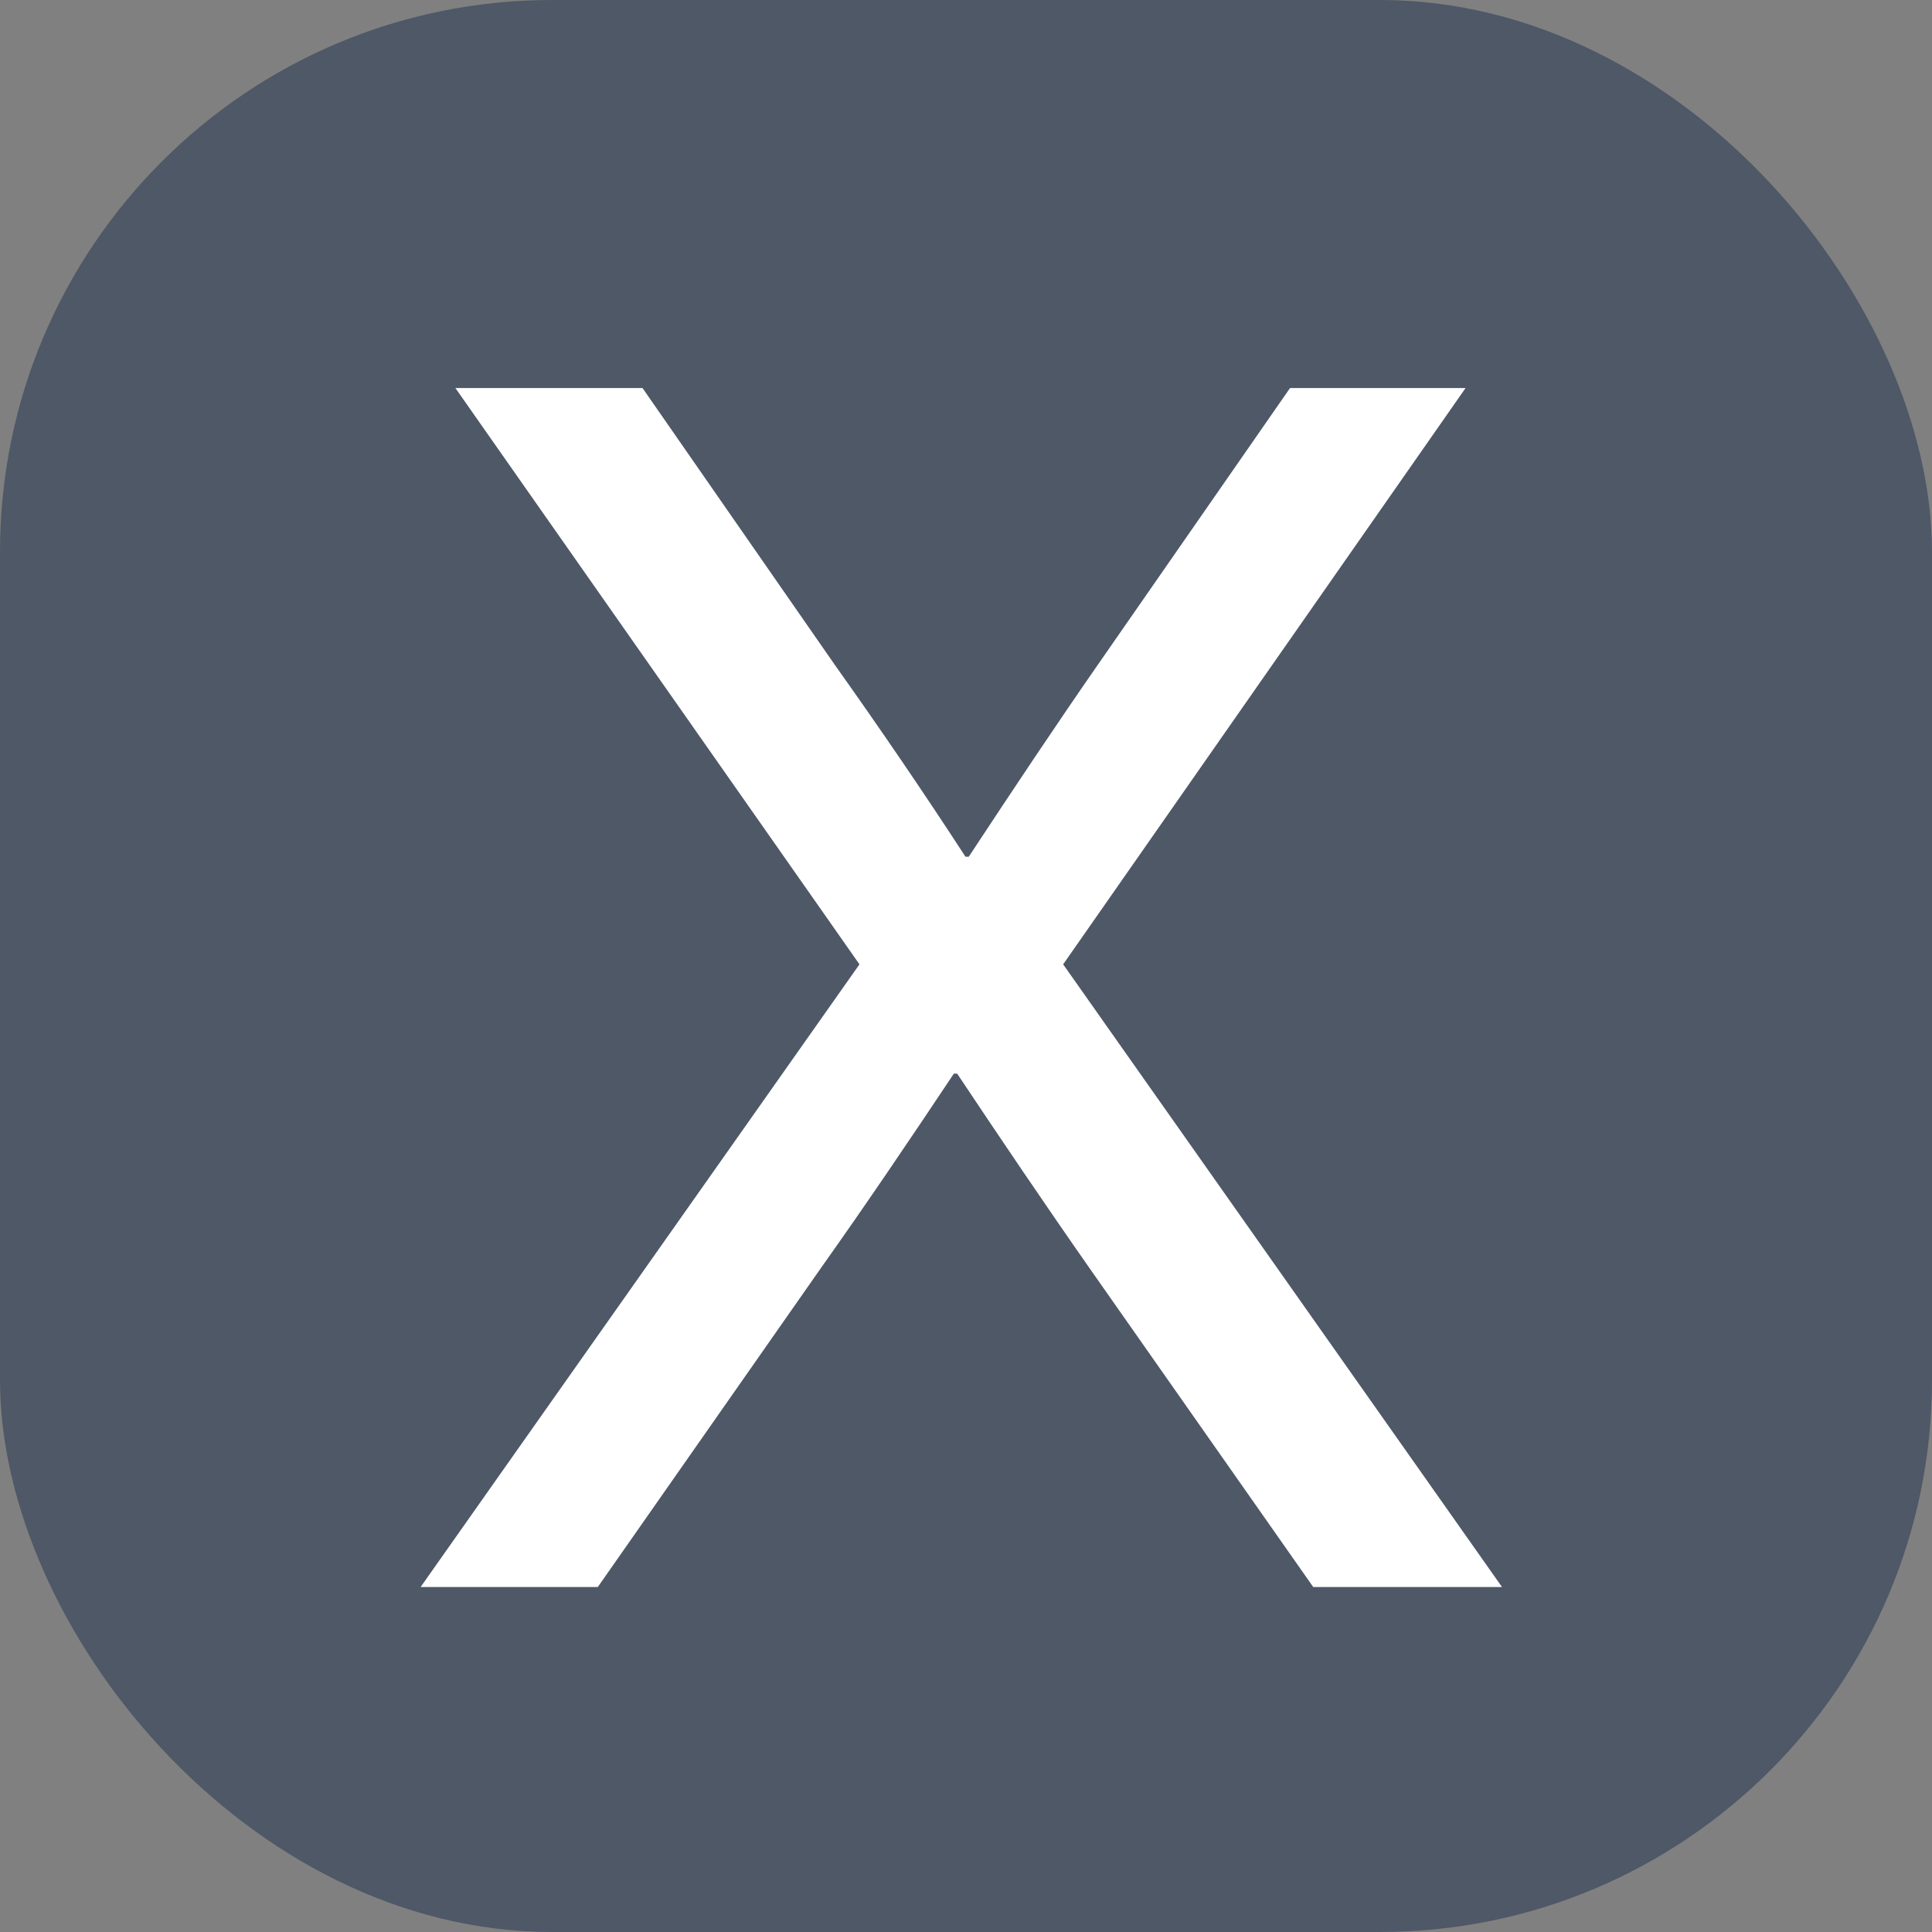
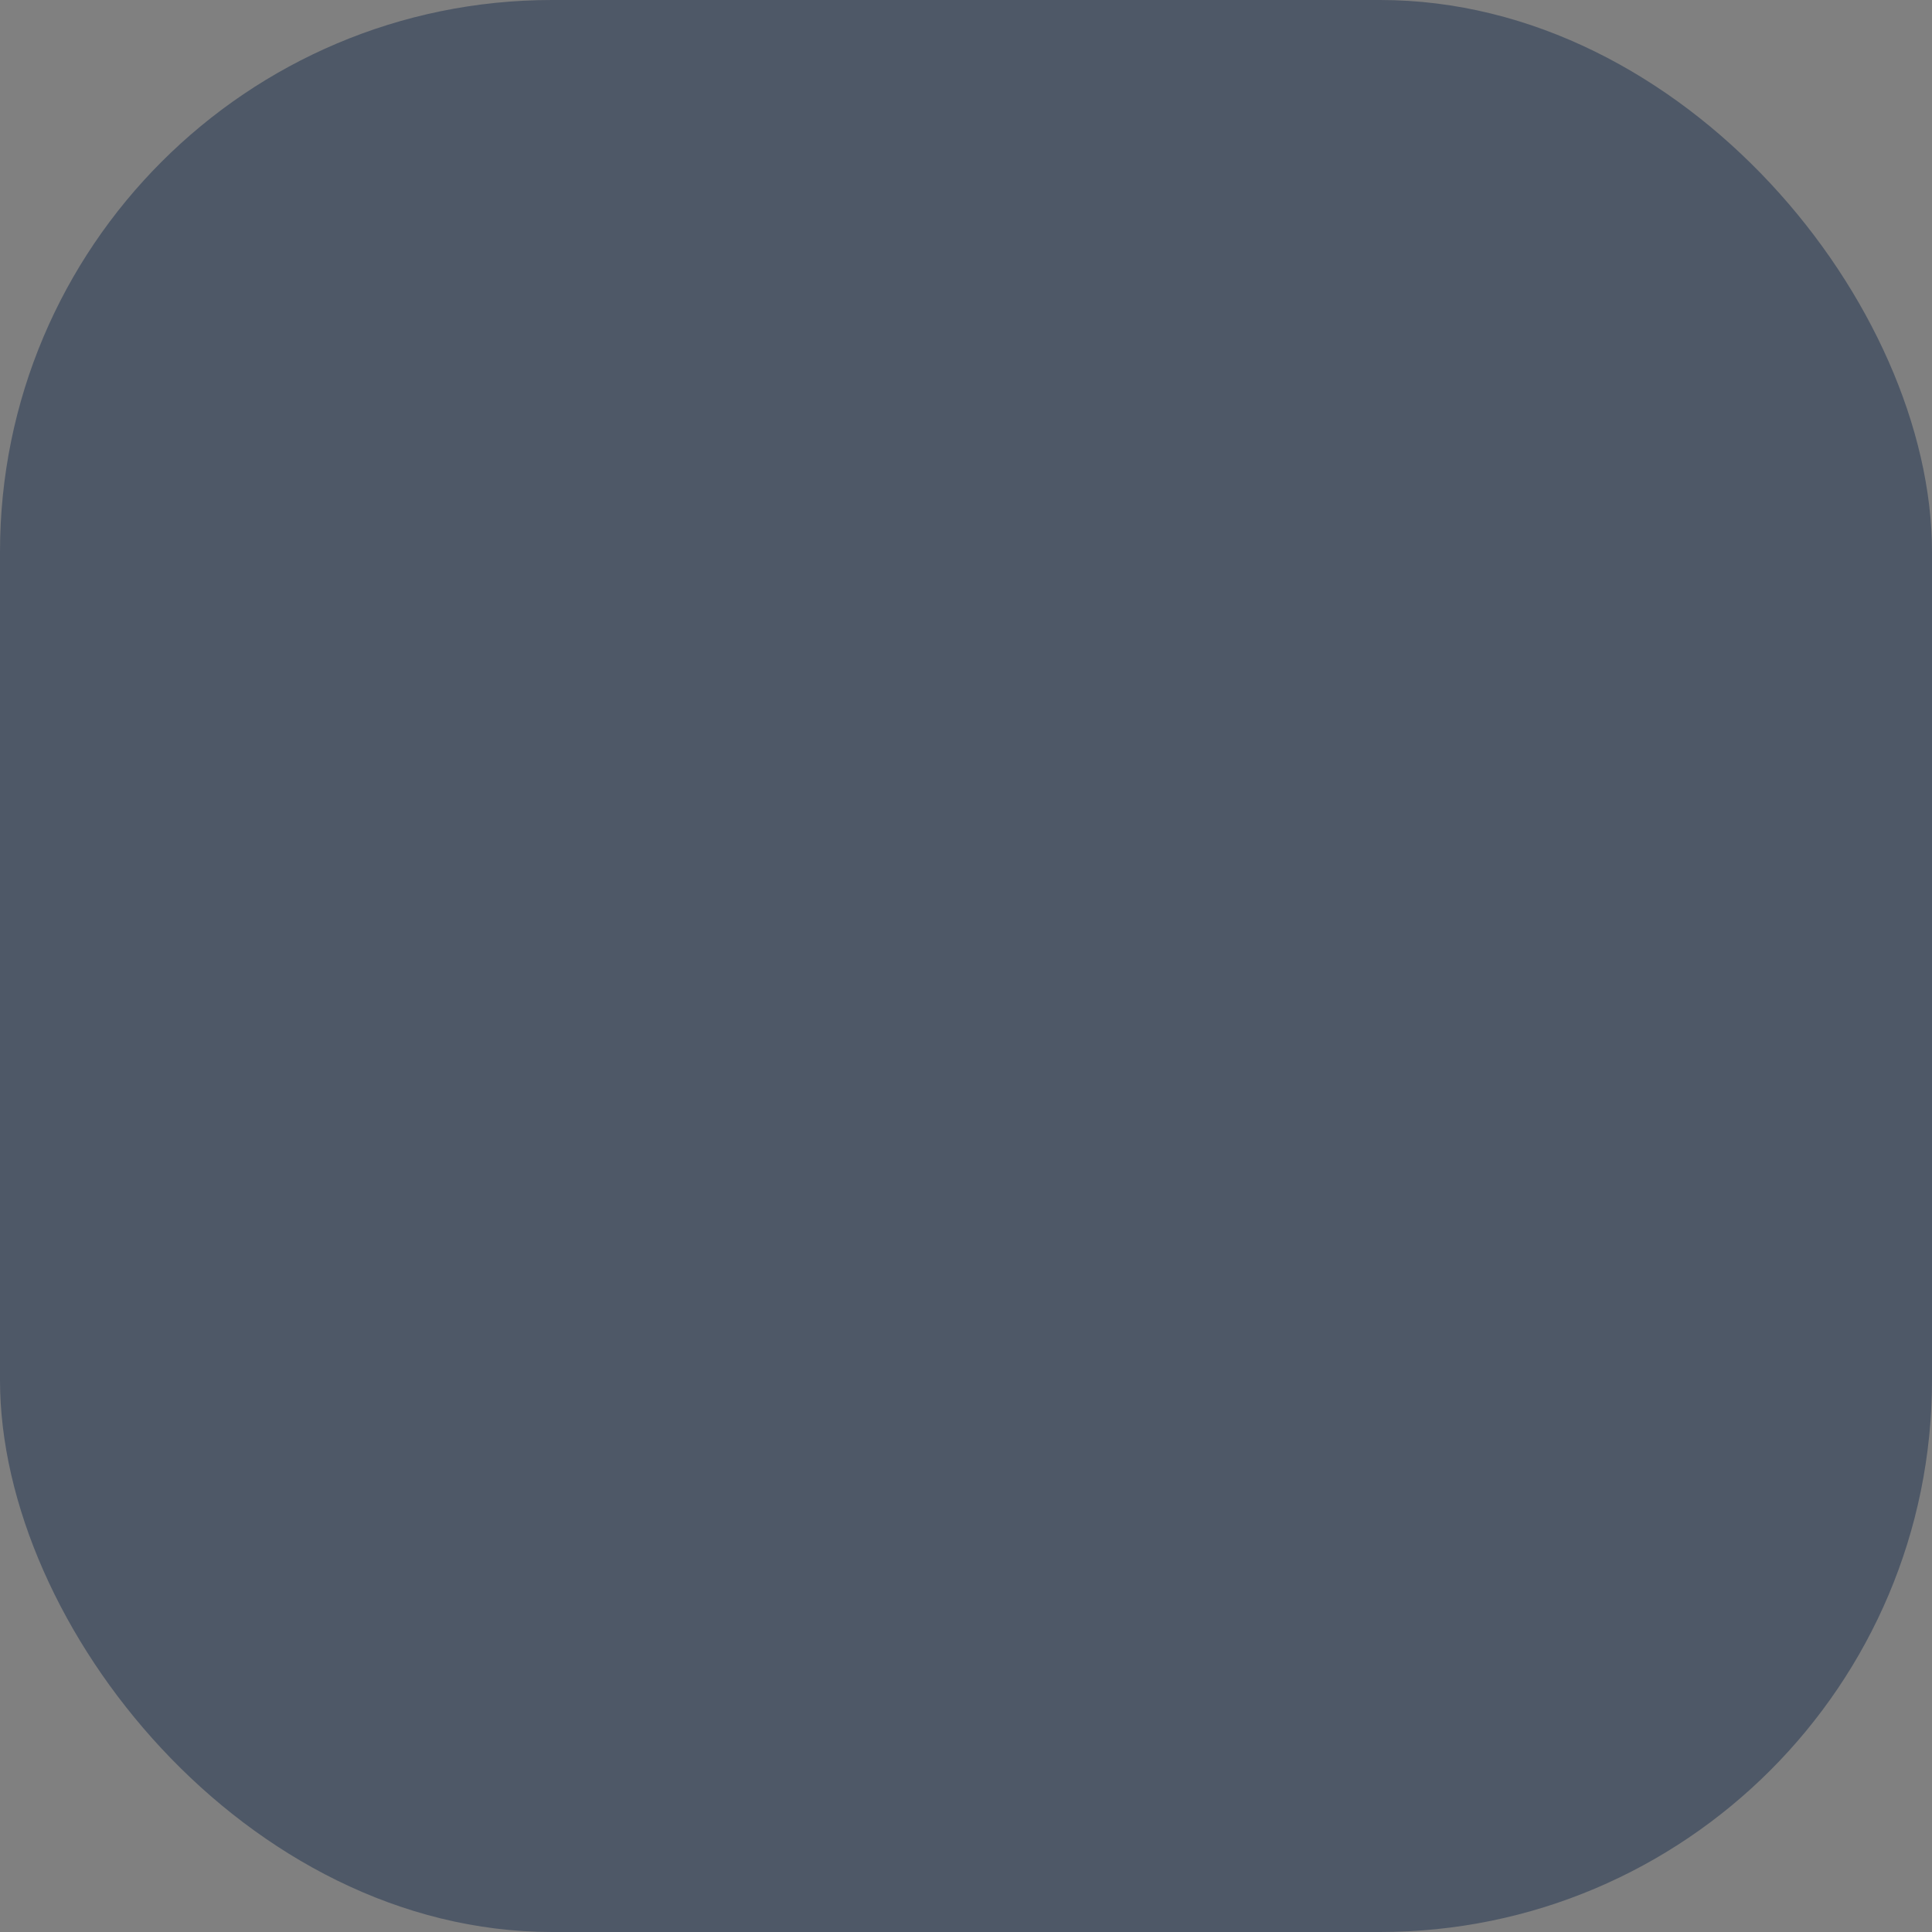
<svg xmlns="http://www.w3.org/2000/svg" width="14" height="14" viewBox="0 0 14 14" fill="none">
  <rect x="0" y="0" width="14" height="14" fill="#808080" stroke="none" />
  <rect width="14" height="14" rx="4" fill="#4E5867" />
-   <path d="M3.048 11.5L6.228 6.988L3.3 2.812H4.656L6.048 4.816C6.372 5.272 6.684 5.728 6.996 6.208H7.02C7.344 5.716 7.656 5.248 7.956 4.816L9.348 2.812H10.62L7.704 6.988L10.884 11.5H9.516L7.908 9.208C7.572 8.728 7.248 8.248 6.936 7.78H6.912C6.6 8.248 6.276 8.728 5.952 9.184L4.332 11.5H3.048Z" fill="white" />
</svg>